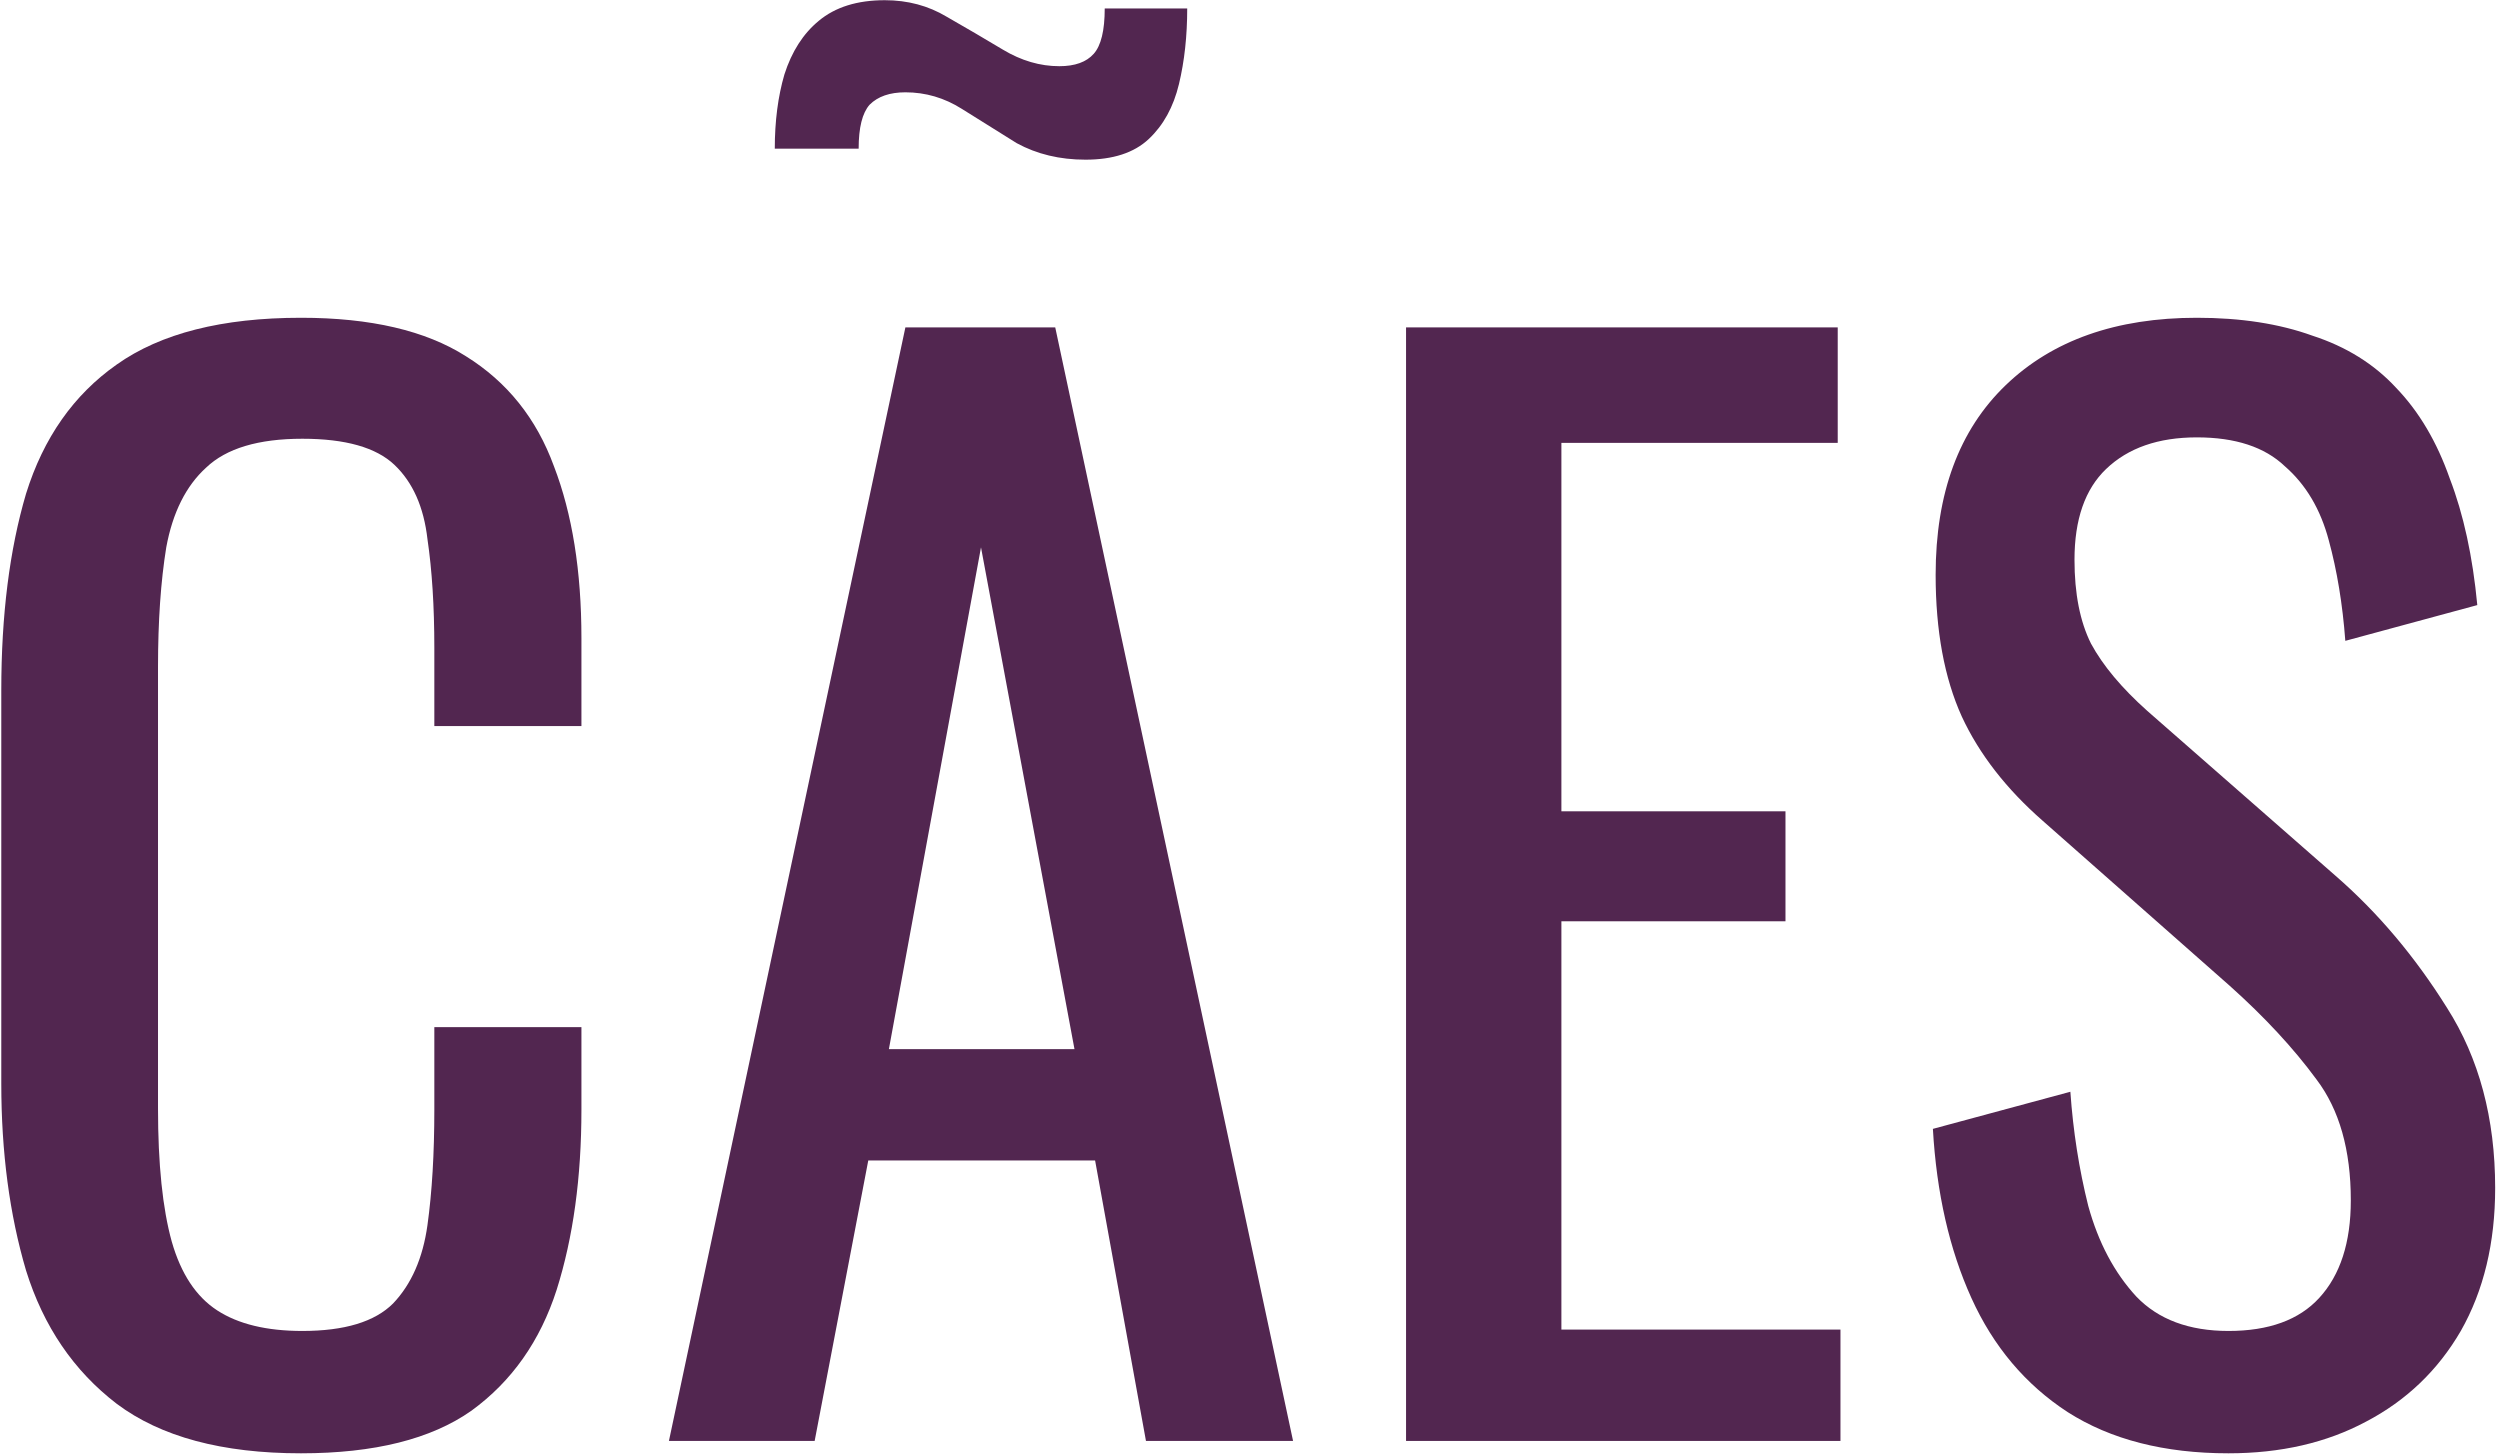
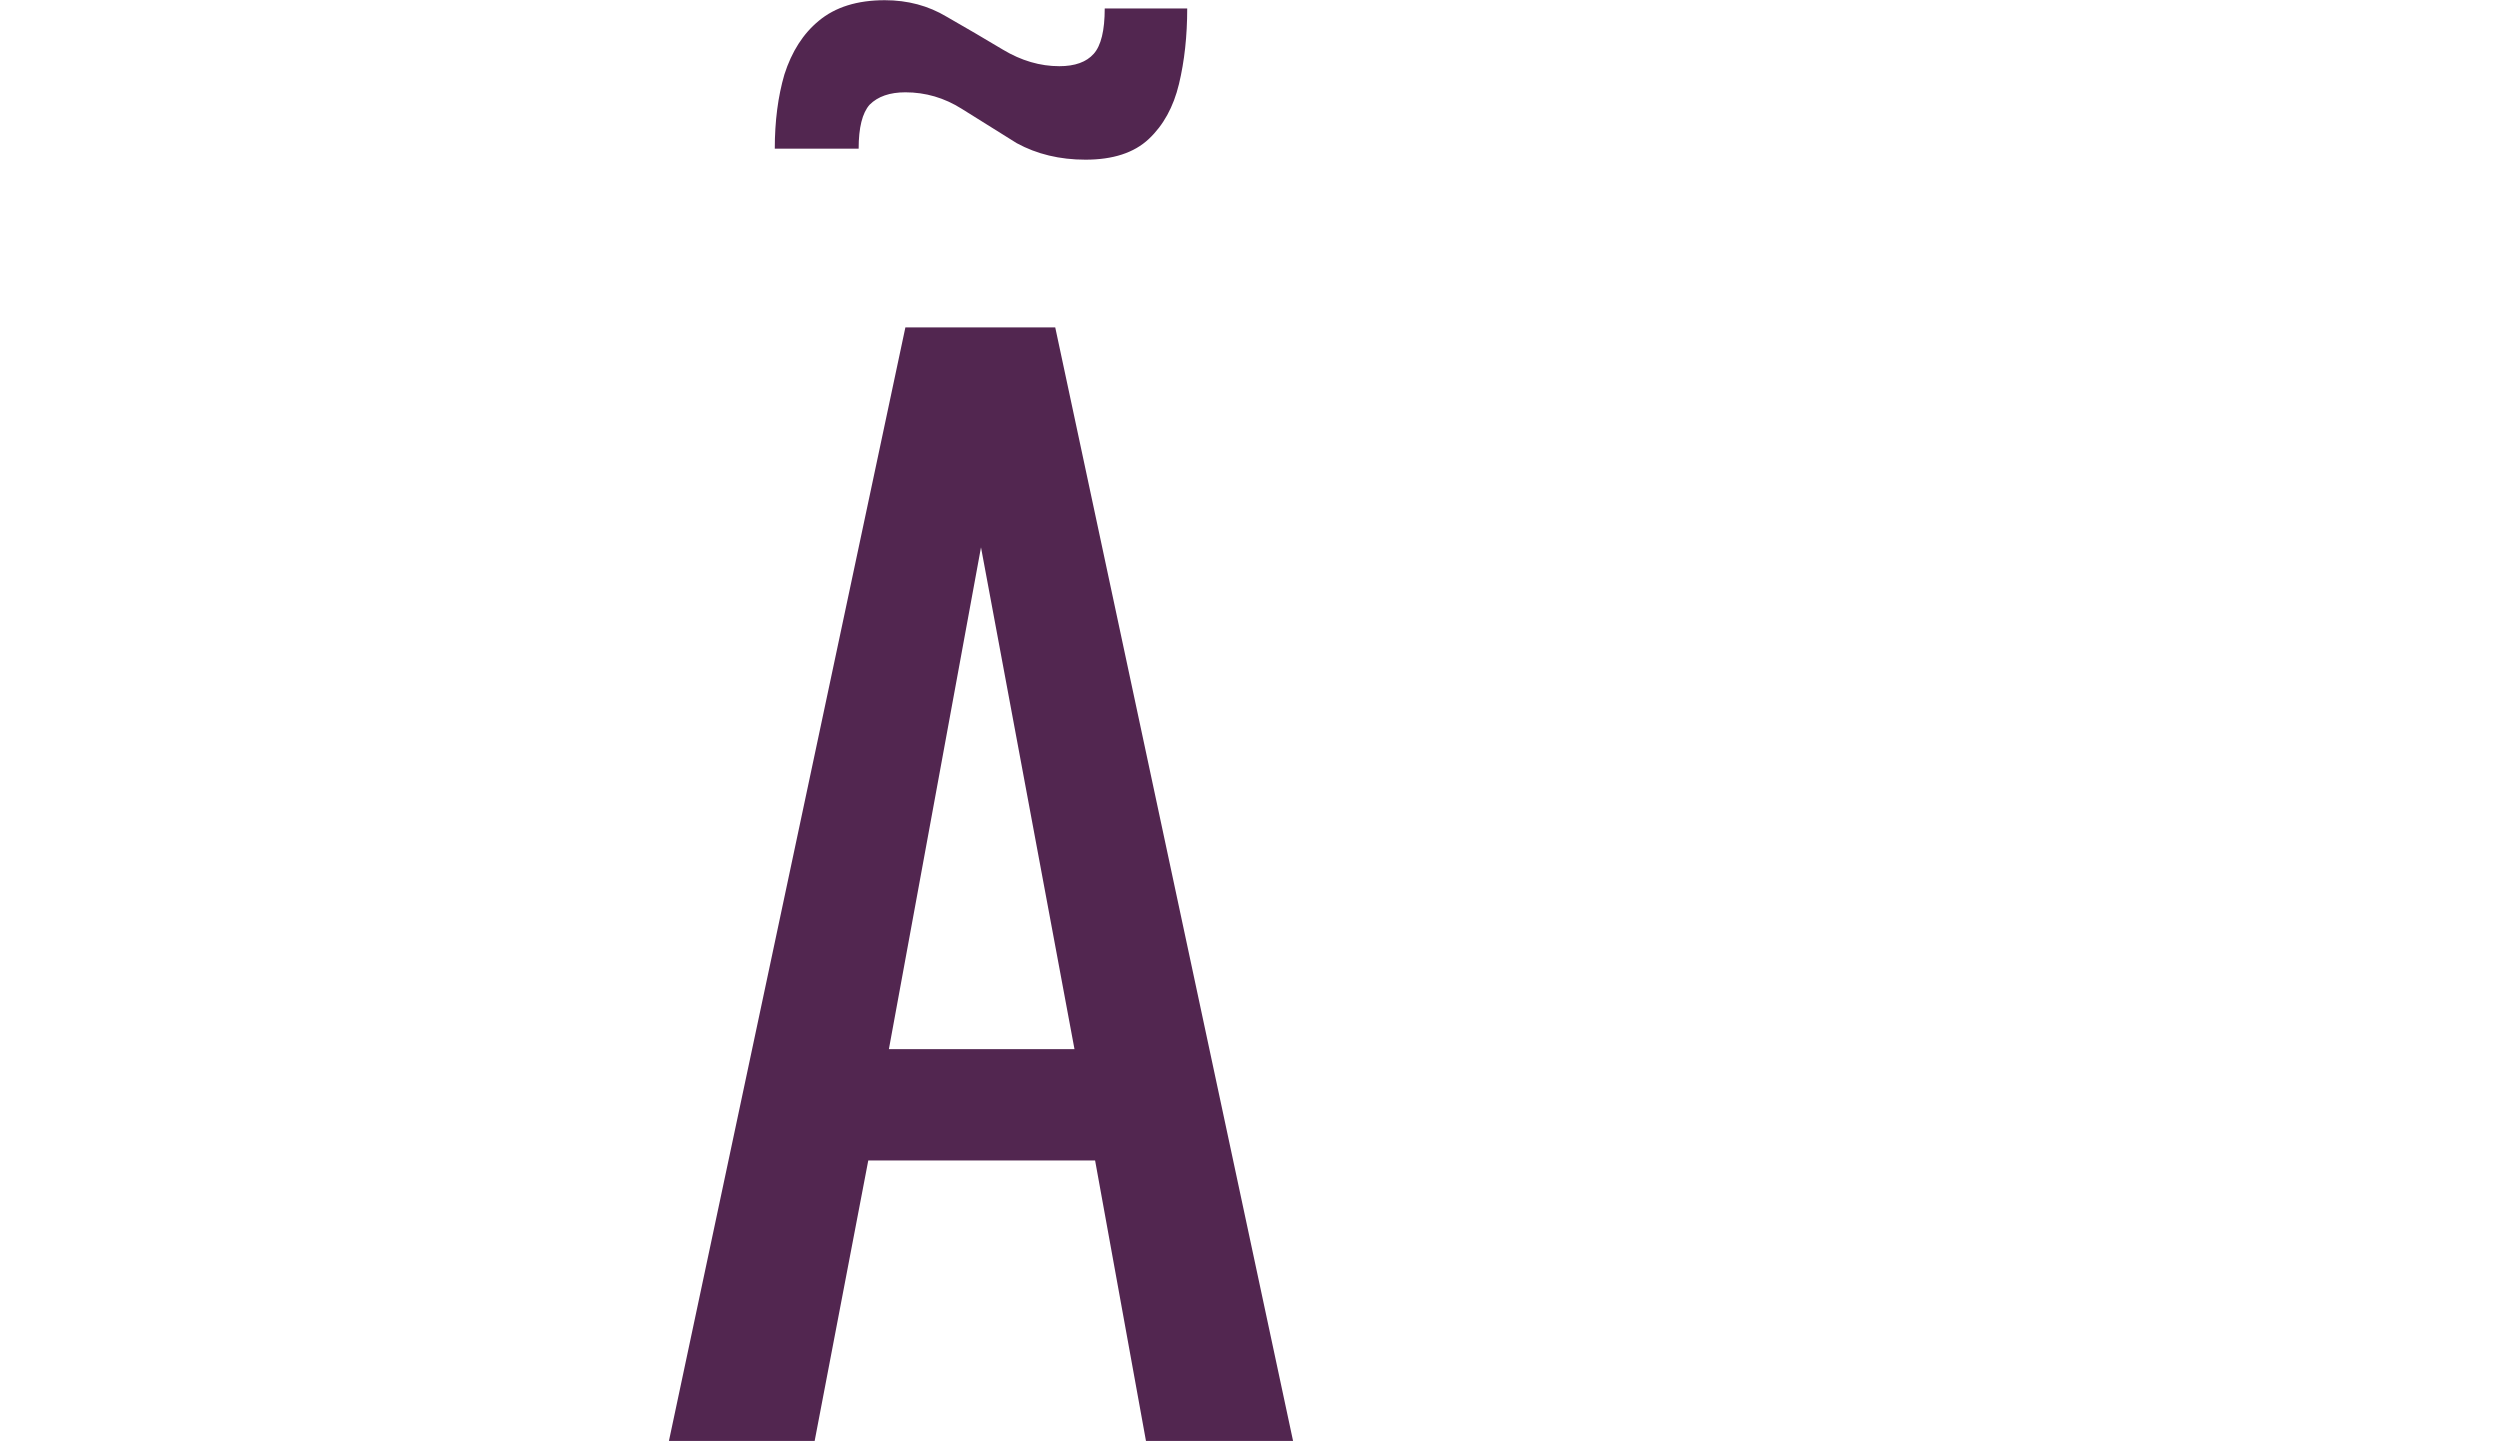
<svg xmlns="http://www.w3.org/2000/svg" width="491" height="286" viewBox="0 0 491 286" fill="none">
-   <path d="M437.67 285.43C425.07 285.43 414.54 282.73 406.08 277.33C397.8 271.93 391.5 264.46 387.18 254.92C382.86 245.38 380.34 234.31 379.62 221.71L406.62 214.42C407.16 222.16 408.33 229.63 410.13 236.83C412.11 244.03 415.26 249.97 419.58 254.65C423.9 259.15 429.93 261.4 437.67 261.4C445.59 261.4 451.53 259.24 455.49 254.92C459.63 250.42 461.7 244.03 461.7 235.75C461.7 225.85 459.45 217.93 454.95 211.99C450.45 205.87 444.78 199.75 437.94 193.63L401.22 161.23C394.02 154.93 388.71 148.09 385.29 140.71C381.87 133.15 380.16 123.88 380.16 112.9C380.16 96.88 384.75 84.46 393.93 75.64C403.11 66.82 415.62 62.41 431.46 62.41C440.1 62.41 447.66 63.58 454.14 65.92C460.8 68.08 466.29 71.5 470.61 76.18C475.11 80.86 478.62 86.8 481.14 94C483.84 101.02 485.64 109.3 486.54 118.84L460.62 125.86C460.08 118.66 459 112.09 457.38 106.15C455.76 100.03 452.88 95.17 448.74 91.57C444.78 87.79 439.02 85.9 431.46 85.9C423.9 85.9 417.96 87.97 413.64 92.11C409.5 96.07 407.43 102.01 407.43 109.93C407.43 116.59 408.51 122.08 410.67 126.4C413.01 130.72 416.7 135.13 421.74 139.63L458.73 172.03C467.01 179.23 474.3 187.87 480.6 197.95C486.9 207.85 490.05 219.64 490.05 233.32C490.05 244.12 487.8 253.48 483.3 261.4C478.8 269.14 472.59 275.08 464.67 279.22C456.93 283.36 447.93 285.43 437.67 285.43Z" fill="#522650" />
-   <path d="M276.148 283V64.3H360.928V86.98H306.658V159.34H350.668V180.94H306.658V261.13H361.468V283H276.148Z" fill="#522650" />
  <path d="M131.378 283L177.818 64.3H207.248L253.958 283H225.068L215.078 227.92H170.528L159.998 283H131.378ZM174.578 206.05H211.028L192.668 107.5L174.578 206.05ZM213.188 31.36C208.148 31.36 203.648 30.28 199.688 28.12C195.908 25.78 192.308 23.53 188.888 21.37C185.468 19.21 181.778 18.13 177.818 18.13C174.758 18.13 172.418 18.94 170.798 20.56C169.358 22.18 168.638 25.06 168.638 29.2H152.168C152.168 23.8 152.798 18.94 154.058 14.62C155.498 10.12 157.748 6.61 160.808 4.09C164.048 1.39 168.368 0.04 173.768 0.04C178.268 0.04 182.318 1.12 185.918 3.28C189.698 5.44 193.388 7.6 196.988 9.76C200.588 11.92 204.278 13 208.058 13C211.118 13 213.368 12.19 214.808 10.57C216.248 8.95 216.968 5.98 216.968 1.66H233.168C233.168 7.06 232.628 12.01 231.548 16.51C230.468 21.01 228.488 24.61 225.608 27.31C222.728 30.01 218.588 31.36 213.188 31.36Z" fill="#522650" />
-   <path d="M59.113 285.43C43.633 285.43 31.573 282.19 22.933 275.71C14.473 269.23 8.533 260.5 5.113 249.52C1.873 238.54 0.253 226.3 0.253 212.8V135.58C0.253 120.82 1.873 107.95 5.113 96.97C8.533 85.99 14.473 77.53 22.933 71.59C31.573 65.47 43.633 62.41 59.113 62.41C72.793 62.41 83.593 64.93 91.513 69.97C99.613 75.01 105.373 82.21 108.793 91.57C112.393 100.93 114.193 112.18 114.193 125.32V142.6H85.303V127.21C85.303 119.11 84.853 112 83.953 105.88C83.233 99.58 81.073 94.72 77.473 91.3C73.873 87.88 67.843 86.17 59.383 86.17C50.743 86.17 44.443 88.06 40.483 91.84C36.523 95.44 33.913 100.66 32.653 107.5C31.573 114.16 31.033 121.99 31.033 130.99V217.66C31.033 228.64 31.933 237.37 33.733 243.85C35.533 250.15 38.503 254.65 42.643 257.35C46.783 260.05 52.363 261.4 59.383 261.4C67.663 261.4 73.603 259.6 77.203 256C80.803 252.22 83.053 247.09 83.953 240.61C84.853 234.13 85.303 226.57 85.303 217.93V201.73H114.193V217.93C114.193 231.25 112.573 243.04 109.333 253.3C106.093 263.38 100.513 271.3 92.593 277.06C84.673 282.64 73.513 285.43 59.113 285.43Z" fill="#522650" />
</svg>